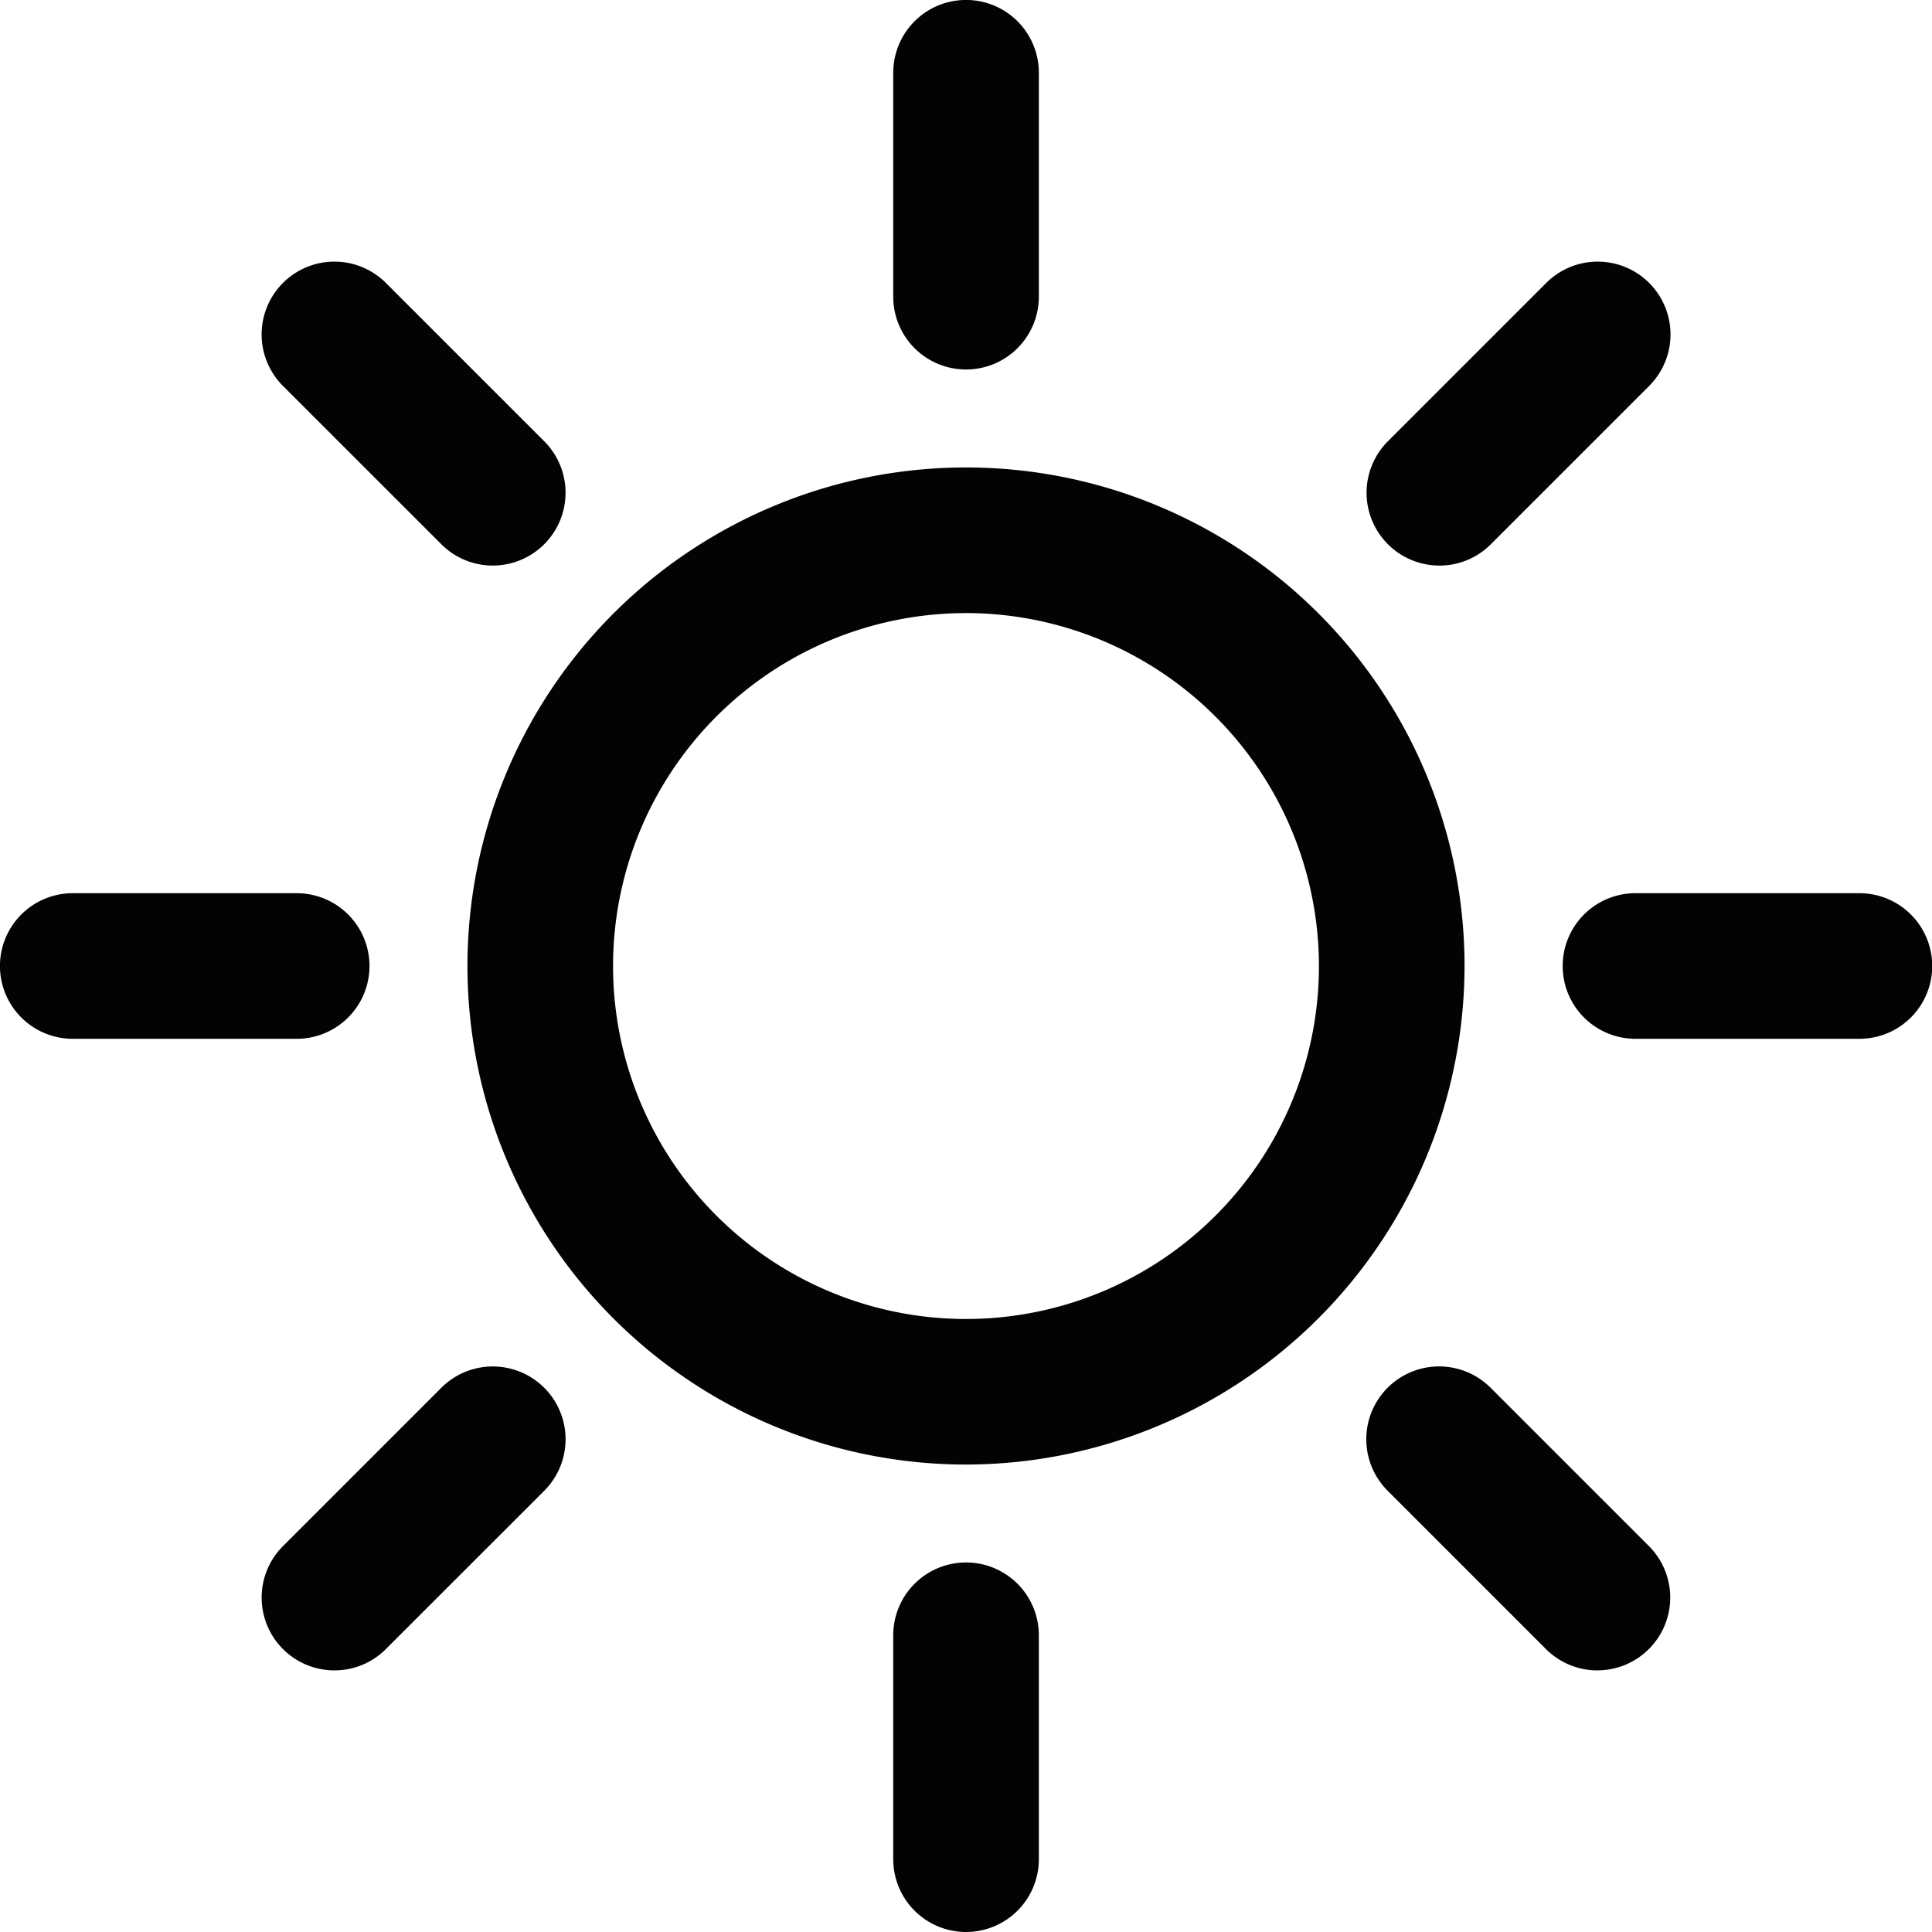
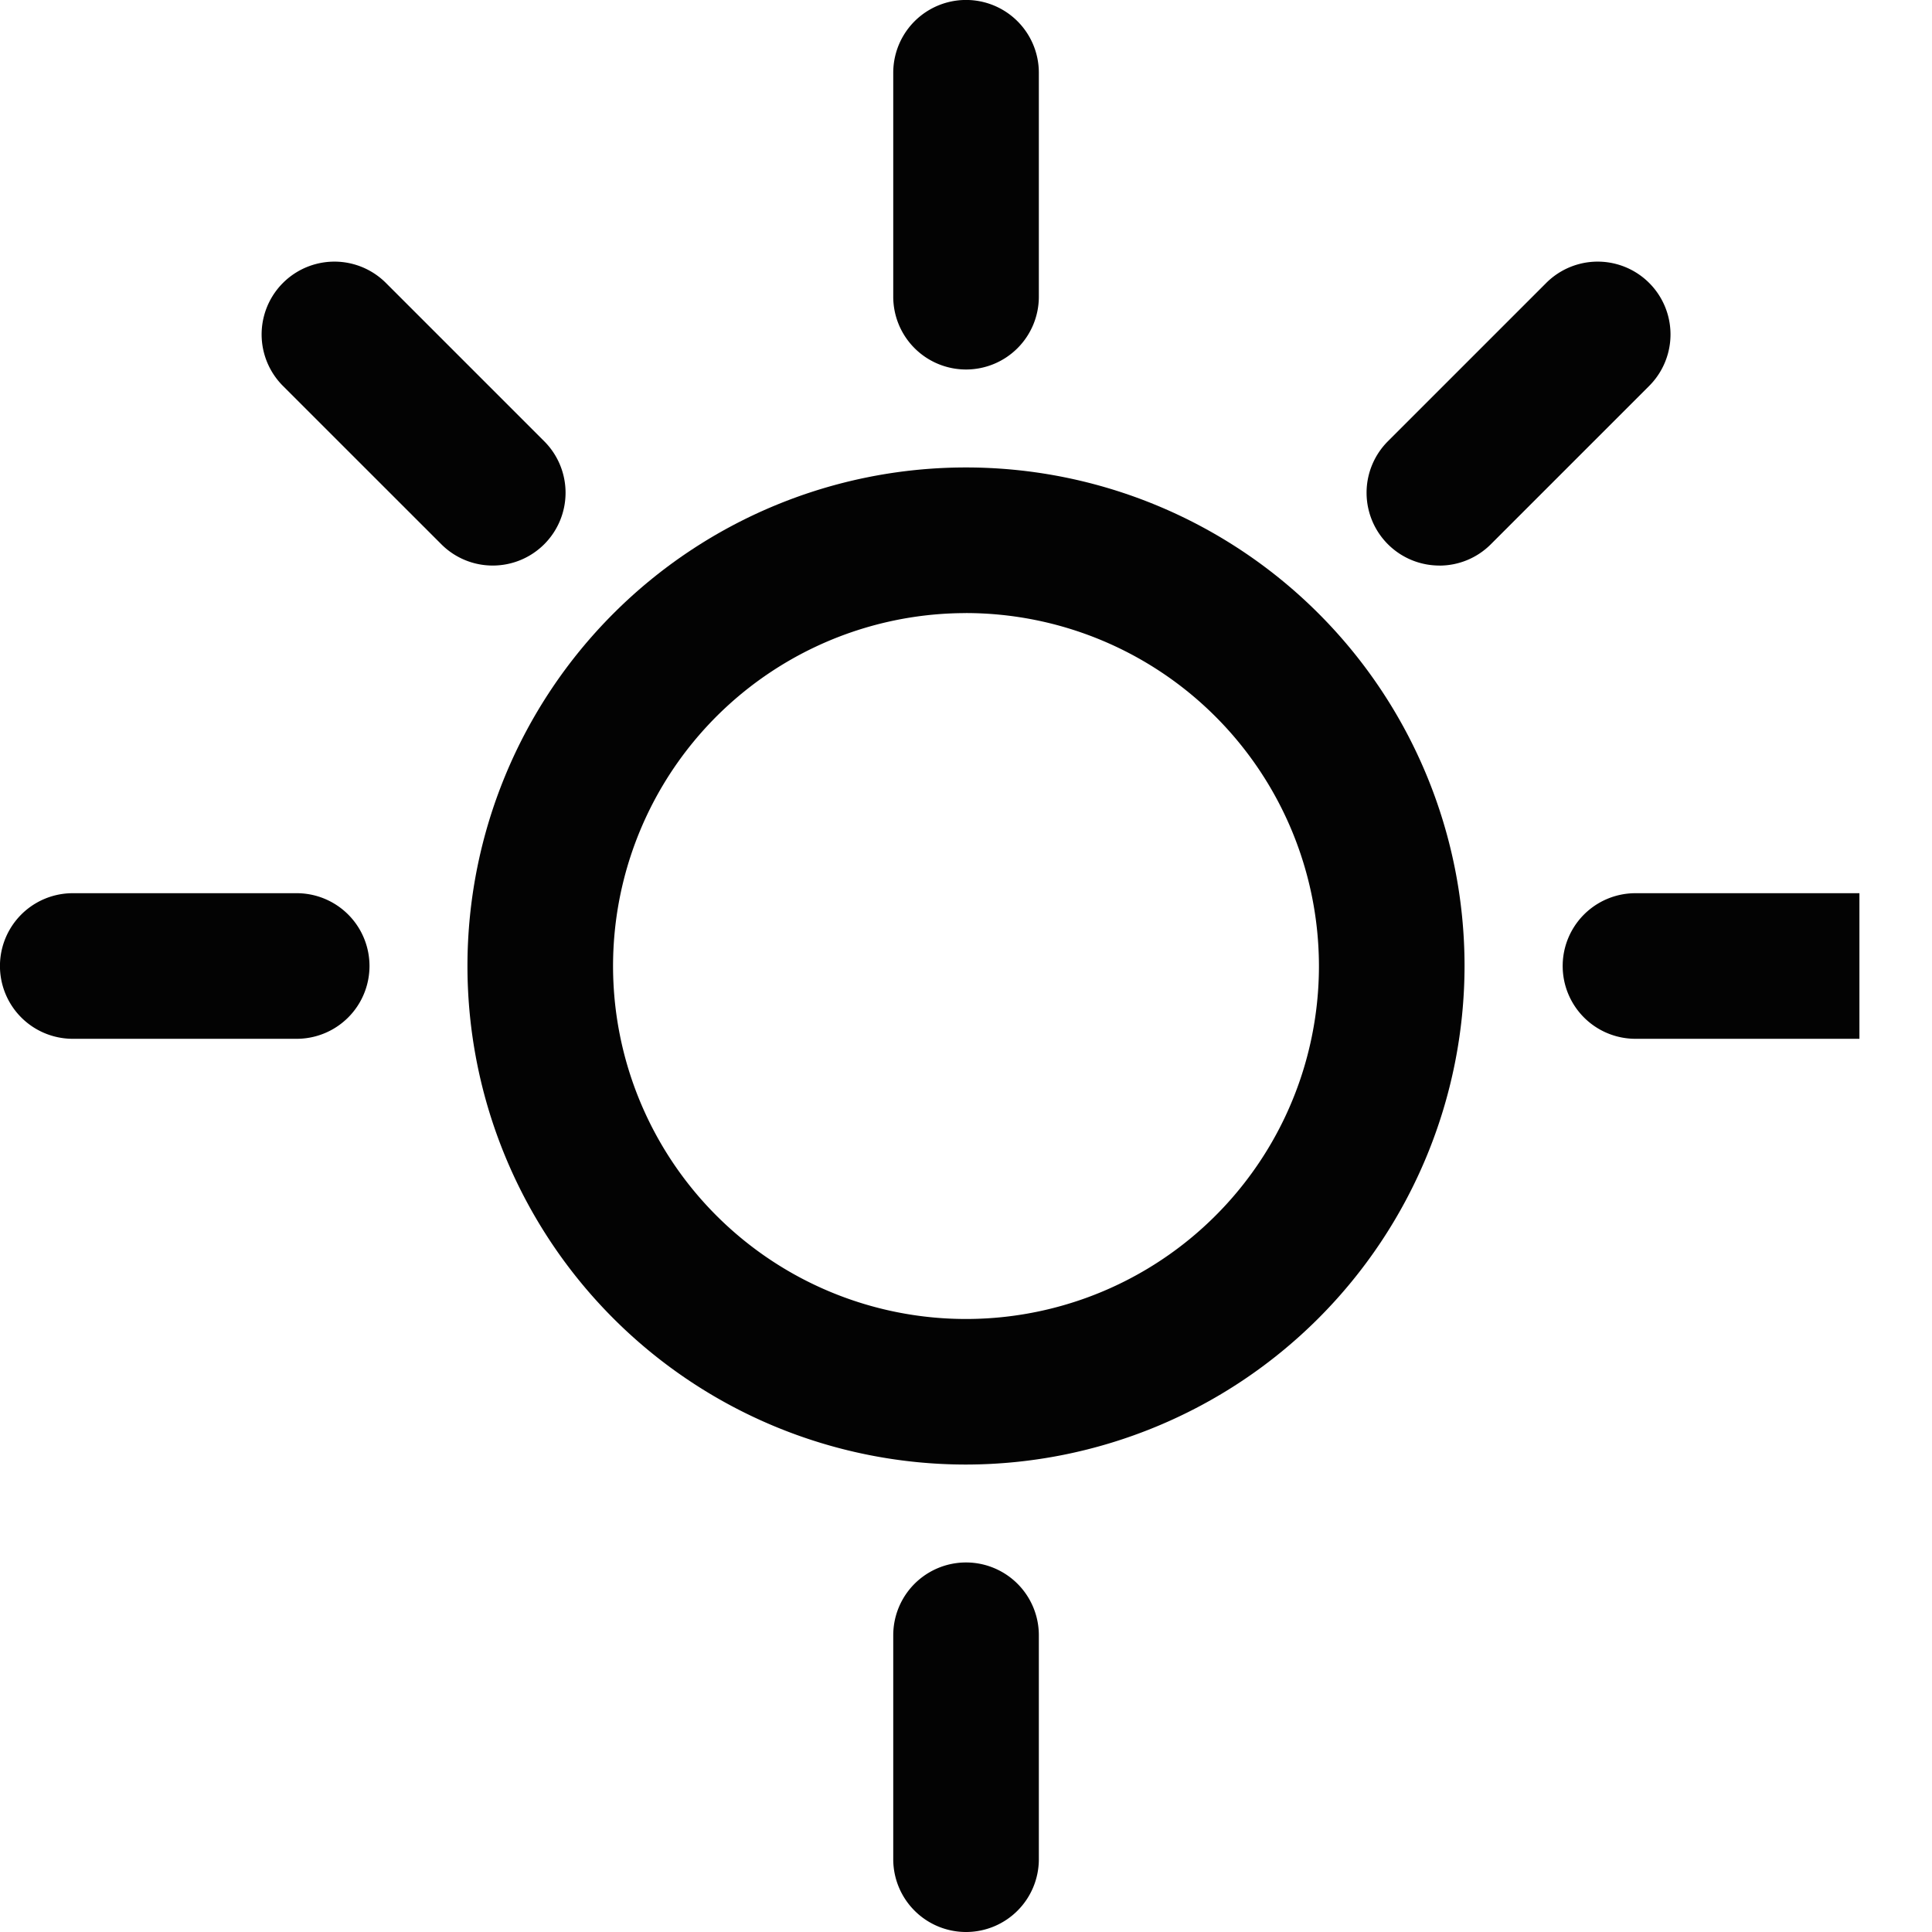
<svg xmlns="http://www.w3.org/2000/svg" width="44" height="44" viewBox="0 0 44 44">
  <defs>
    <clipPath id="clip-path">
      <rect id="長方形_876" data-name="長方形 876" width="44" height="44" fill="#030303" />
    </clipPath>
  </defs>
  <g id="icon_meal_noon" transform="translate(0)">
    <g id="グループ_531" data-name="グループ 531" transform="translate(0 0)" clip-path="url(#clip-path)">
      <path id="パス_770" data-name="パス 770" d="M153,164.354A11.354,11.354,0,1,1,164.354,153,11.366,11.366,0,0,1,153,164.354m0-19.391A8.038,8.038,0,1,0,161.038,153,8.047,8.047,0,0,0,153,144.962" transform="translate(-131 -131)" fill="#030303" />
      <path id="パス_771" data-name="パス 771" d="M272.3,8.415a1.658,1.658,0,0,1-1.658-1.658v-5.1a1.658,1.658,0,0,1,3.316,0v5.1A1.658,1.658,0,0,1,272.3,8.415" transform="translate(-250.299 0)" fill="#030303" />
      <path id="パス_772" data-name="パス 772" d="M272.3,481.853a1.658,1.658,0,0,1-1.658-1.658v-5.1a1.658,1.658,0,0,1,3.316,0v5.1a1.658,1.658,0,0,1-1.658,1.658" transform="translate(-250.299 -437.853)" fill="#030303" />
      <path id="パス_773" data-name="パス 773" d="M6.758,273.958h-5.1a1.658,1.658,0,0,1,0-3.316h5.1a1.658,1.658,0,1,1,0,3.316" transform="translate(-0.001 -250.3)" fill="#030303" />
-       <path id="パス_774" data-name="パス 774" d="M480.2,273.958h-5.1a1.658,1.658,0,1,1,0-3.316h5.1a1.658,1.658,0,1,1,0,3.316" transform="translate(-437.853 -250.3)" fill="#030303" />
+       <path id="パス_774" data-name="パス 774" d="M480.2,273.958h-5.1a1.658,1.658,0,1,1,0-3.316h5.1" transform="translate(-437.853 -250.3)" fill="#030303" />
      <path id="パス_775" data-name="パス 775" d="M415.7,86.191a1.658,1.658,0,0,1-1.172-2.83l3.606-3.606a1.658,1.658,0,0,1,2.345,2.345l-3.606,3.606a1.652,1.652,0,0,1-1.172.486" transform="translate(-382.92 -73.311)" fill="#030303" />
-       <path id="パス_776" data-name="パス 776" d="M80.927,420.964a1.658,1.658,0,0,1-1.172-2.83l3.606-3.606a1.658,1.658,0,0,1,2.345,2.345L82.1,420.478a1.652,1.652,0,0,1-1.172.486" transform="translate(-73.311 -382.922)" fill="#030303" />
      <path id="パス_777" data-name="パス 777" d="M84.533,86.191a1.652,1.652,0,0,1-1.172-.486L79.755,82.1A1.658,1.658,0,0,1,82.1,79.755l3.606,3.606a1.658,1.658,0,0,1-1.172,2.83" transform="translate(-73.311 -73.311)" fill="#030303" />
-       <path id="パス_778" data-name="パス 778" d="M419.3,420.962a1.652,1.652,0,0,1-1.172-.486l-3.606-3.606a1.658,1.658,0,0,1,2.345-2.345l3.606,3.606a1.658,1.658,0,0,1-1.172,2.83" transform="translate(-382.92 -382.92)" fill="#030303" />
    </g>
  </g>
</svg>